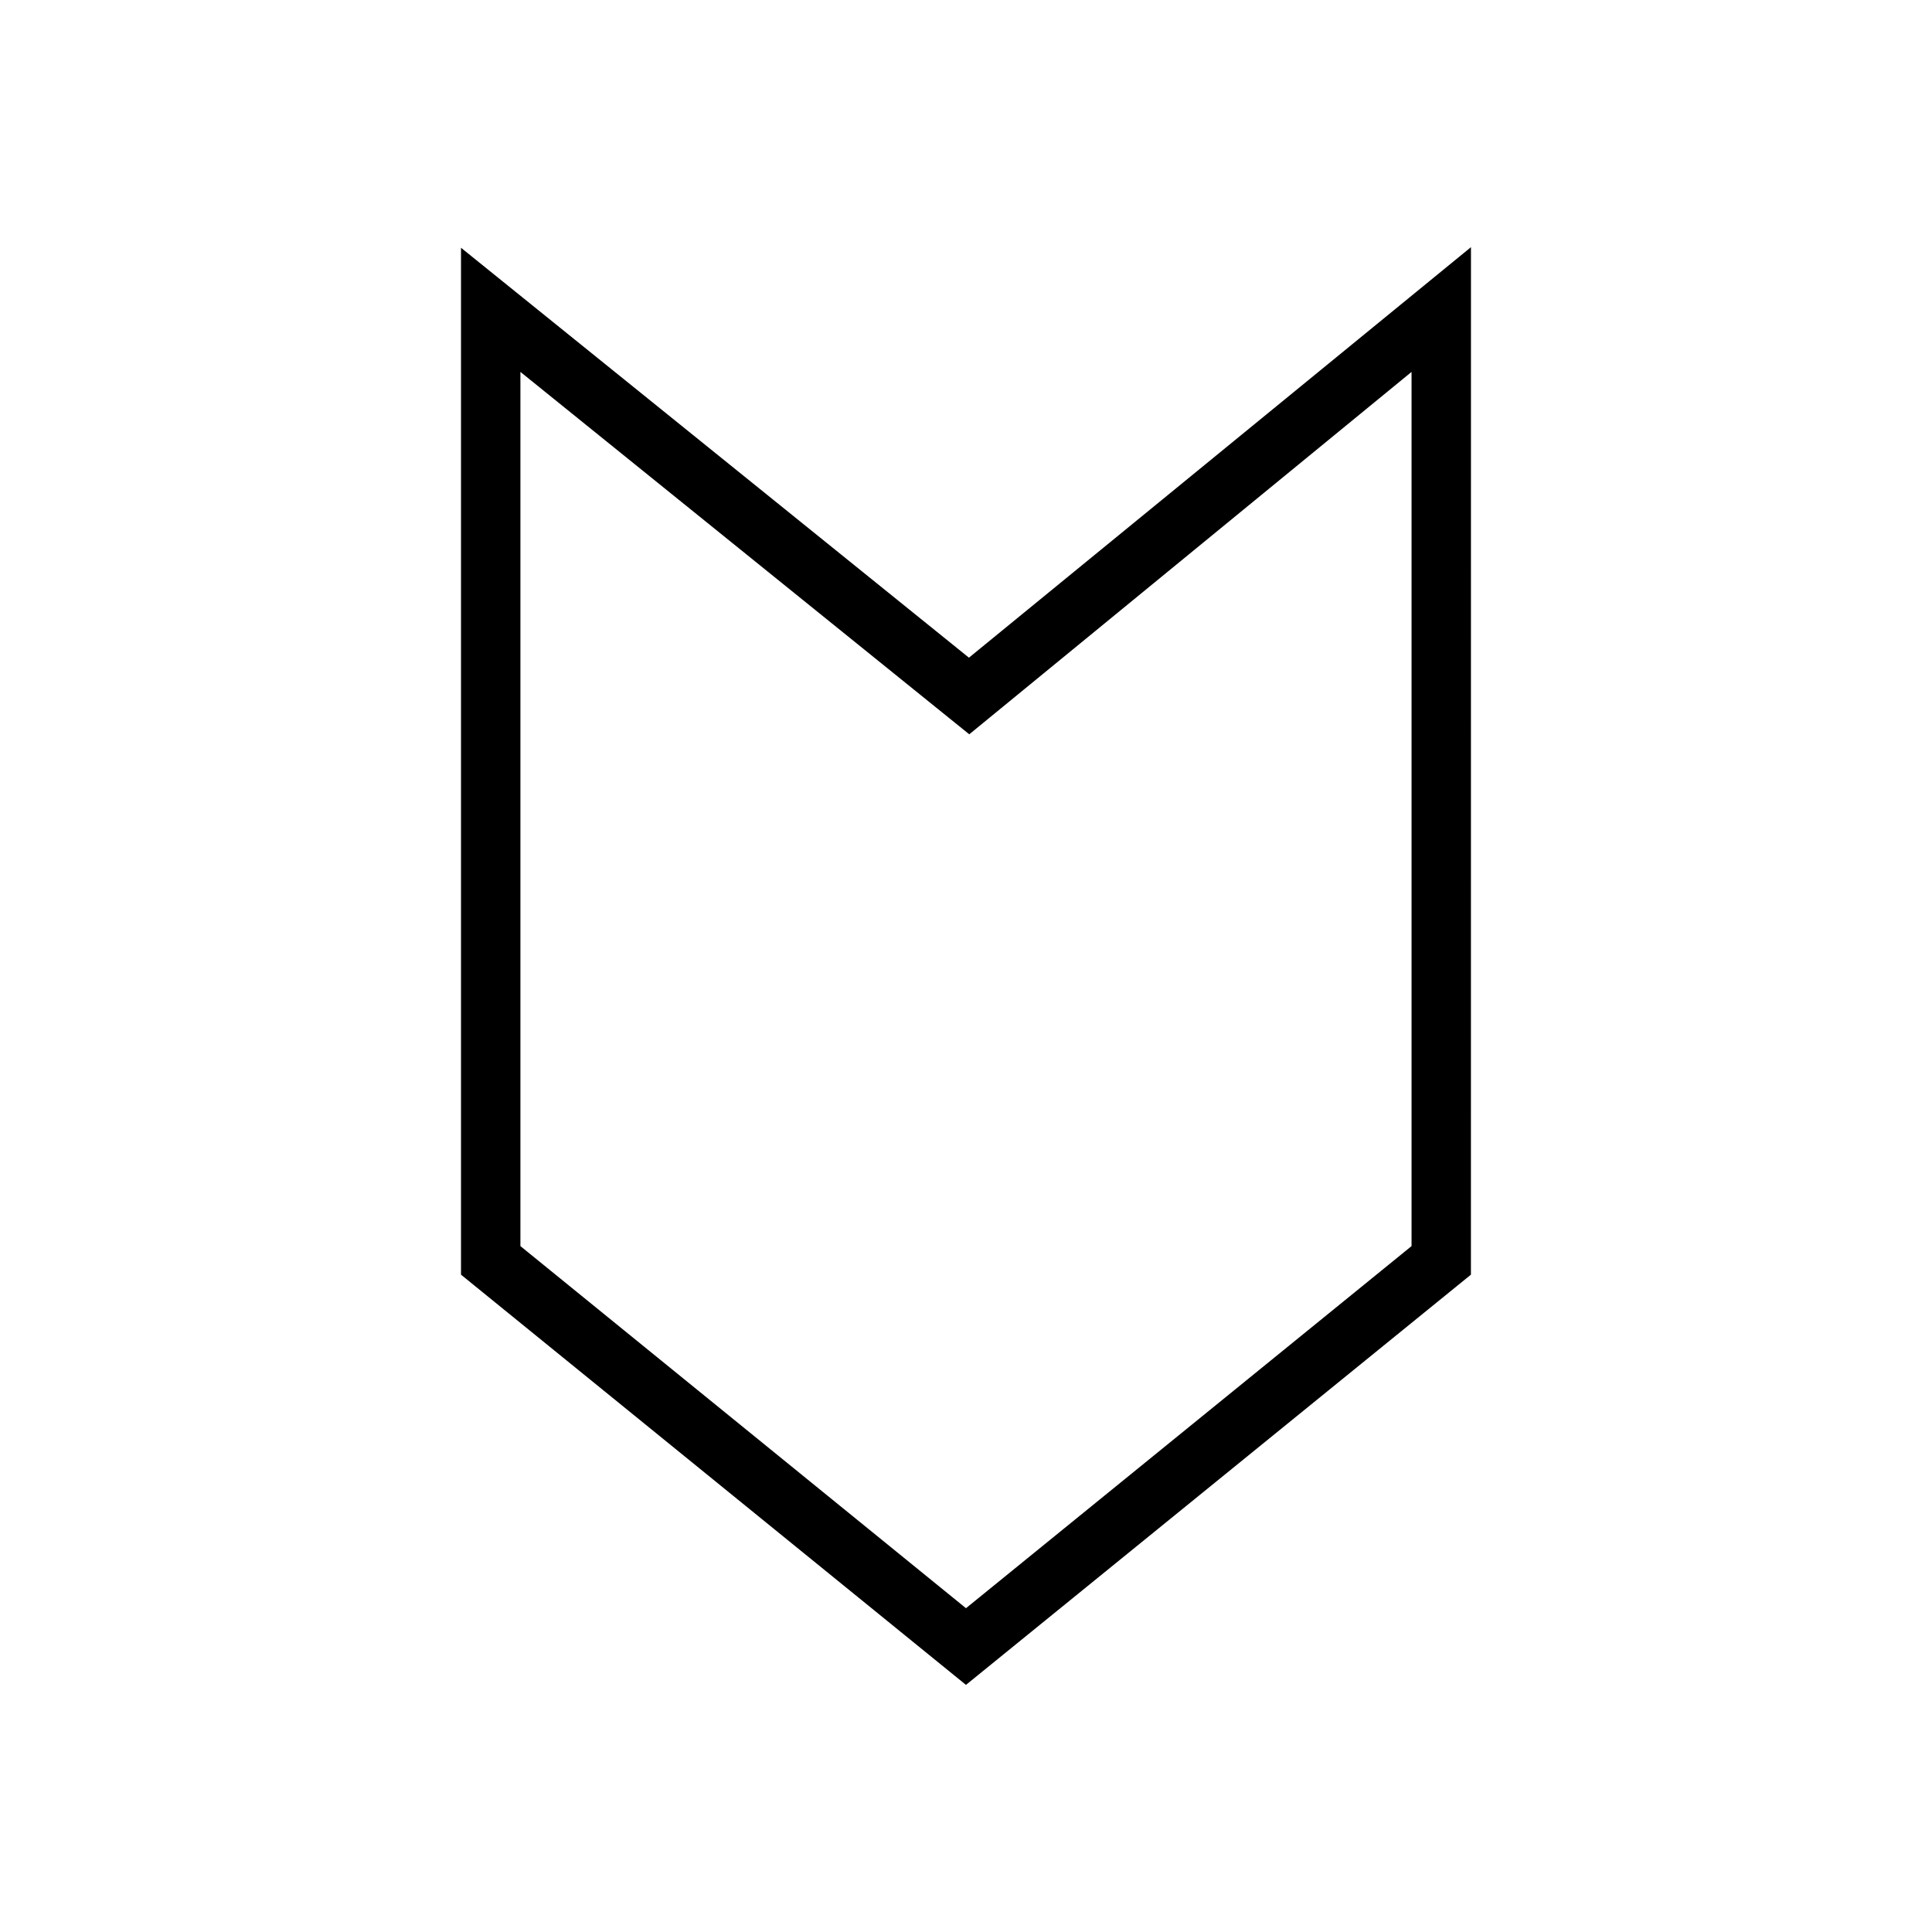
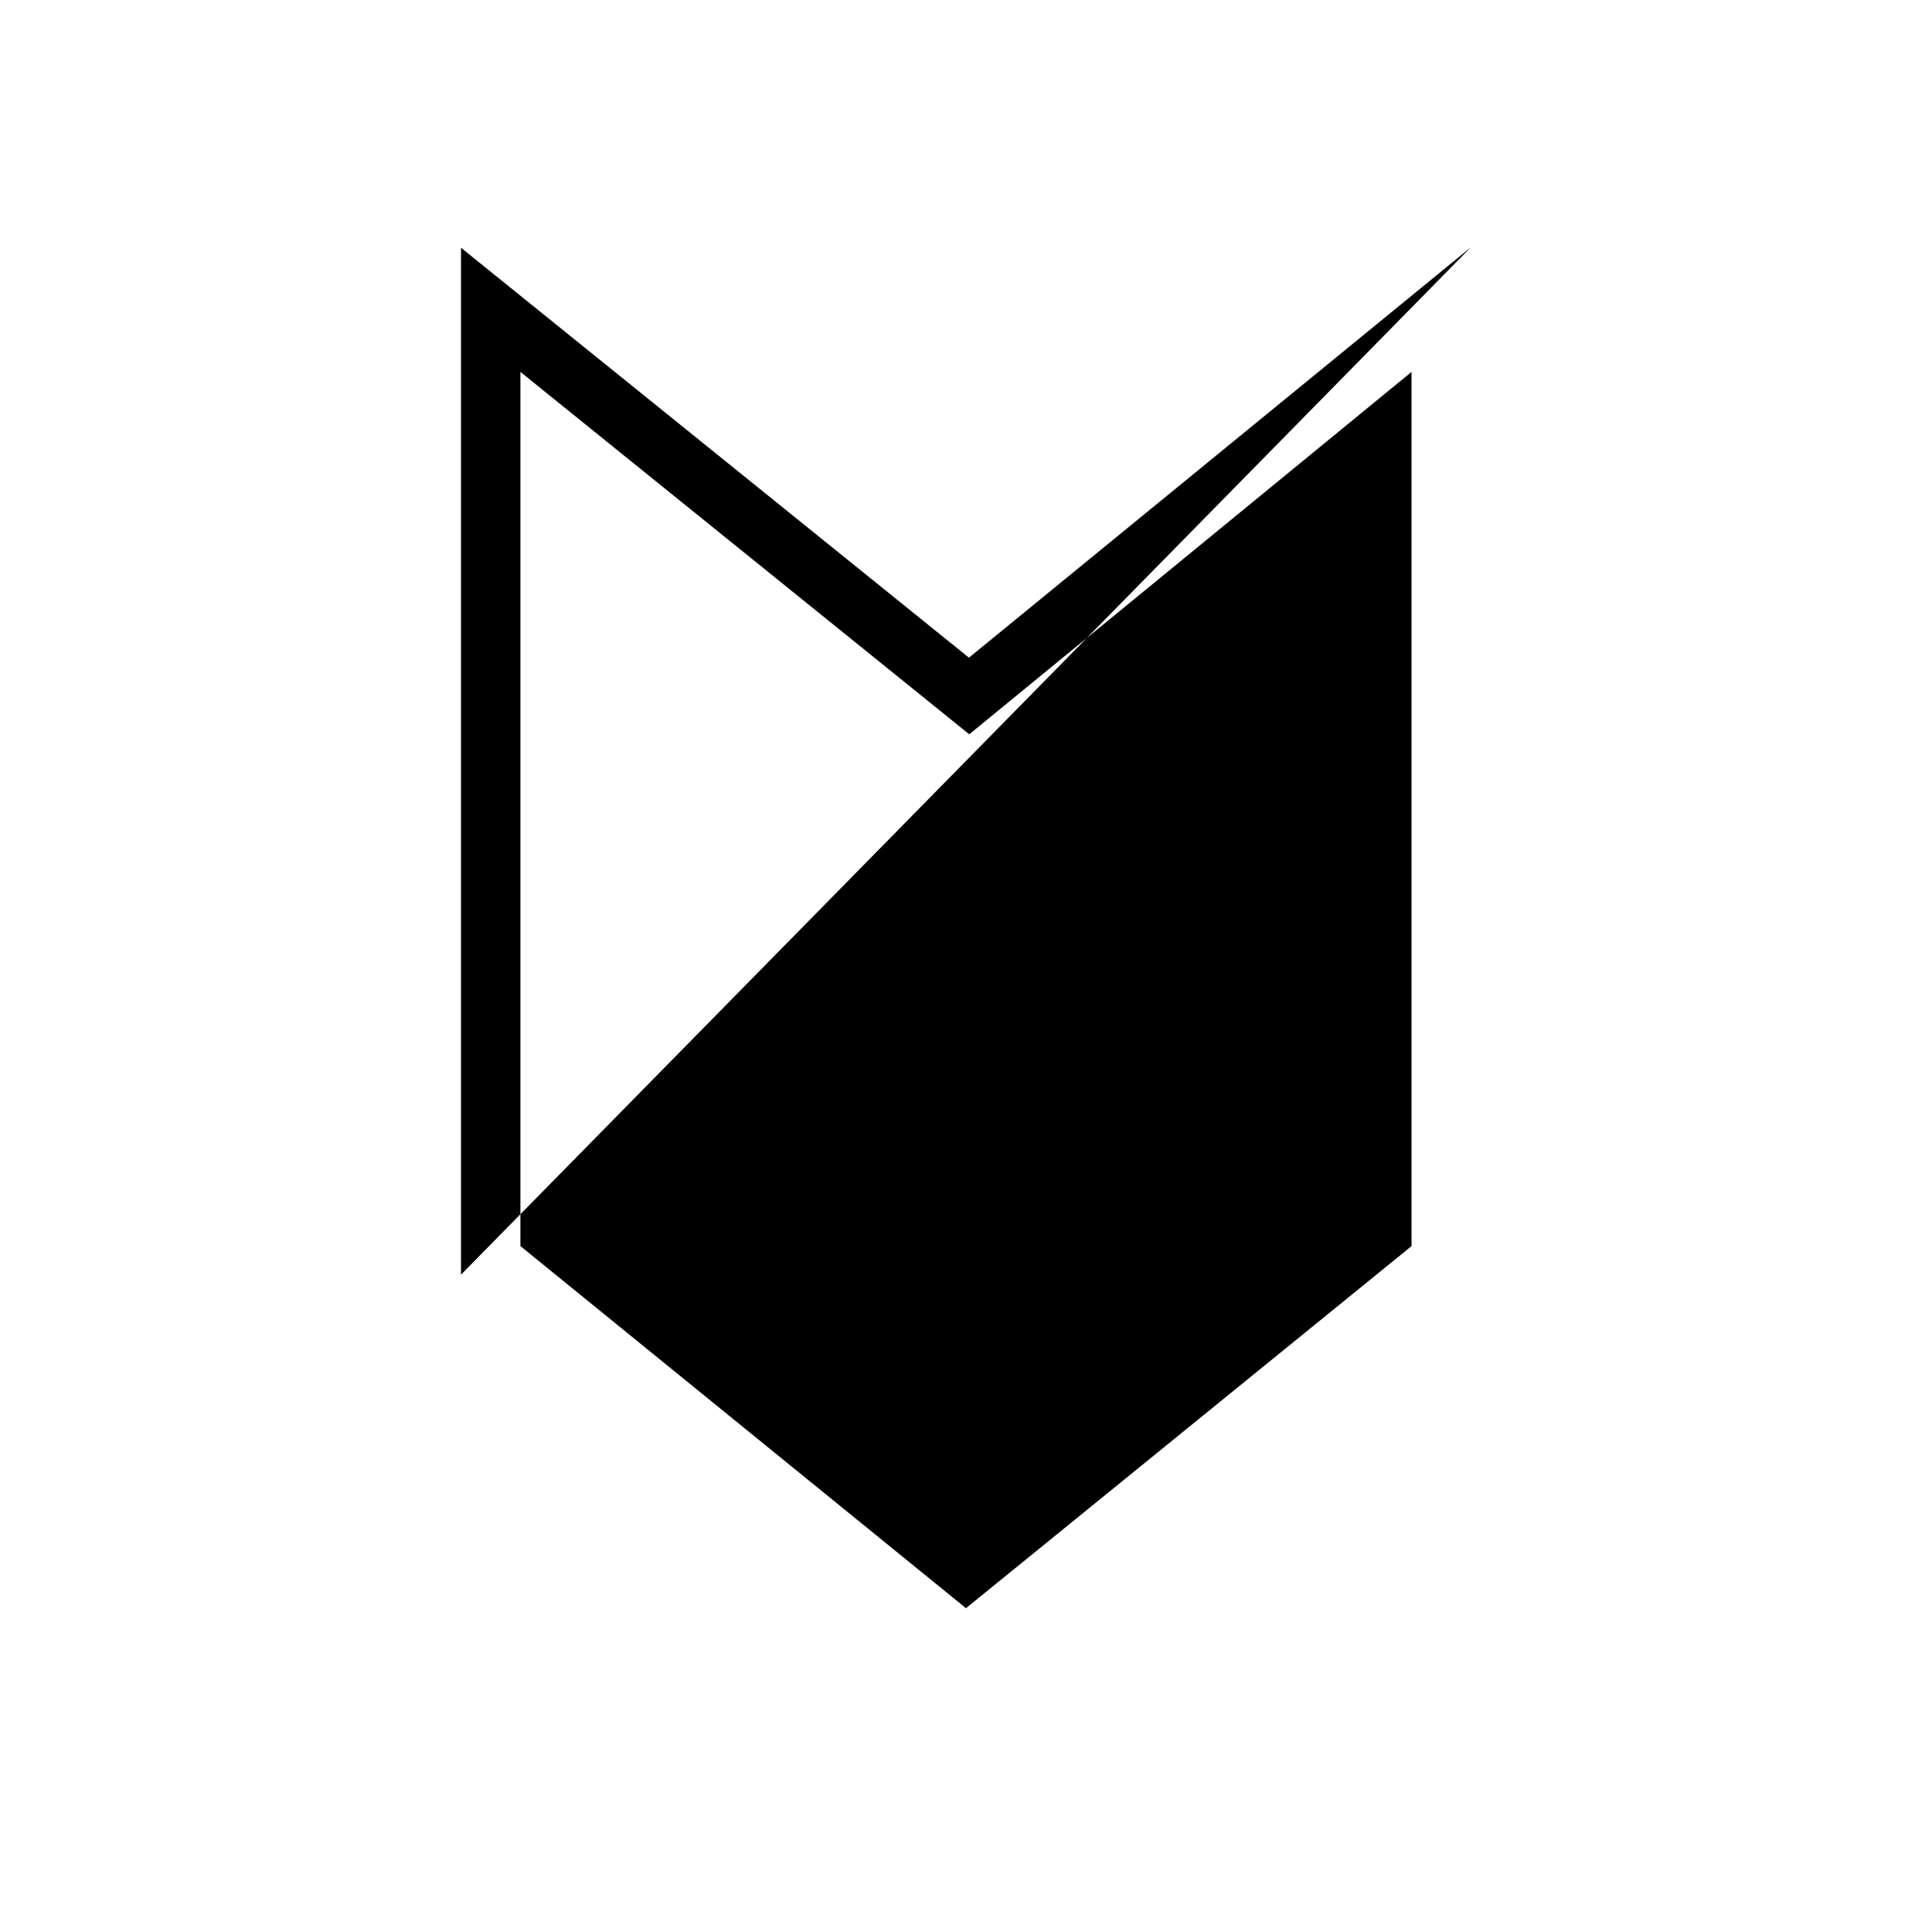
<svg xmlns="http://www.w3.org/2000/svg" fill="#000000" width="800px" height="800px" version="1.1" viewBox="144 144 512 512">
-   <path d="m533.82 209.5-133.04 108.79-134.61-108.63v272.14l133.82 108.71 133.82-108.71zm-15.746 264.73-118.08 95.961-118.08-95.961v-231.67l118.95 96.039 117.21-96.039z" />
+   <path d="m533.82 209.5-133.04 108.79-134.61-108.63v272.14zm-15.746 264.73-118.08 95.961-118.08-95.961v-231.67l118.95 96.039 117.21-96.039z" />
</svg>